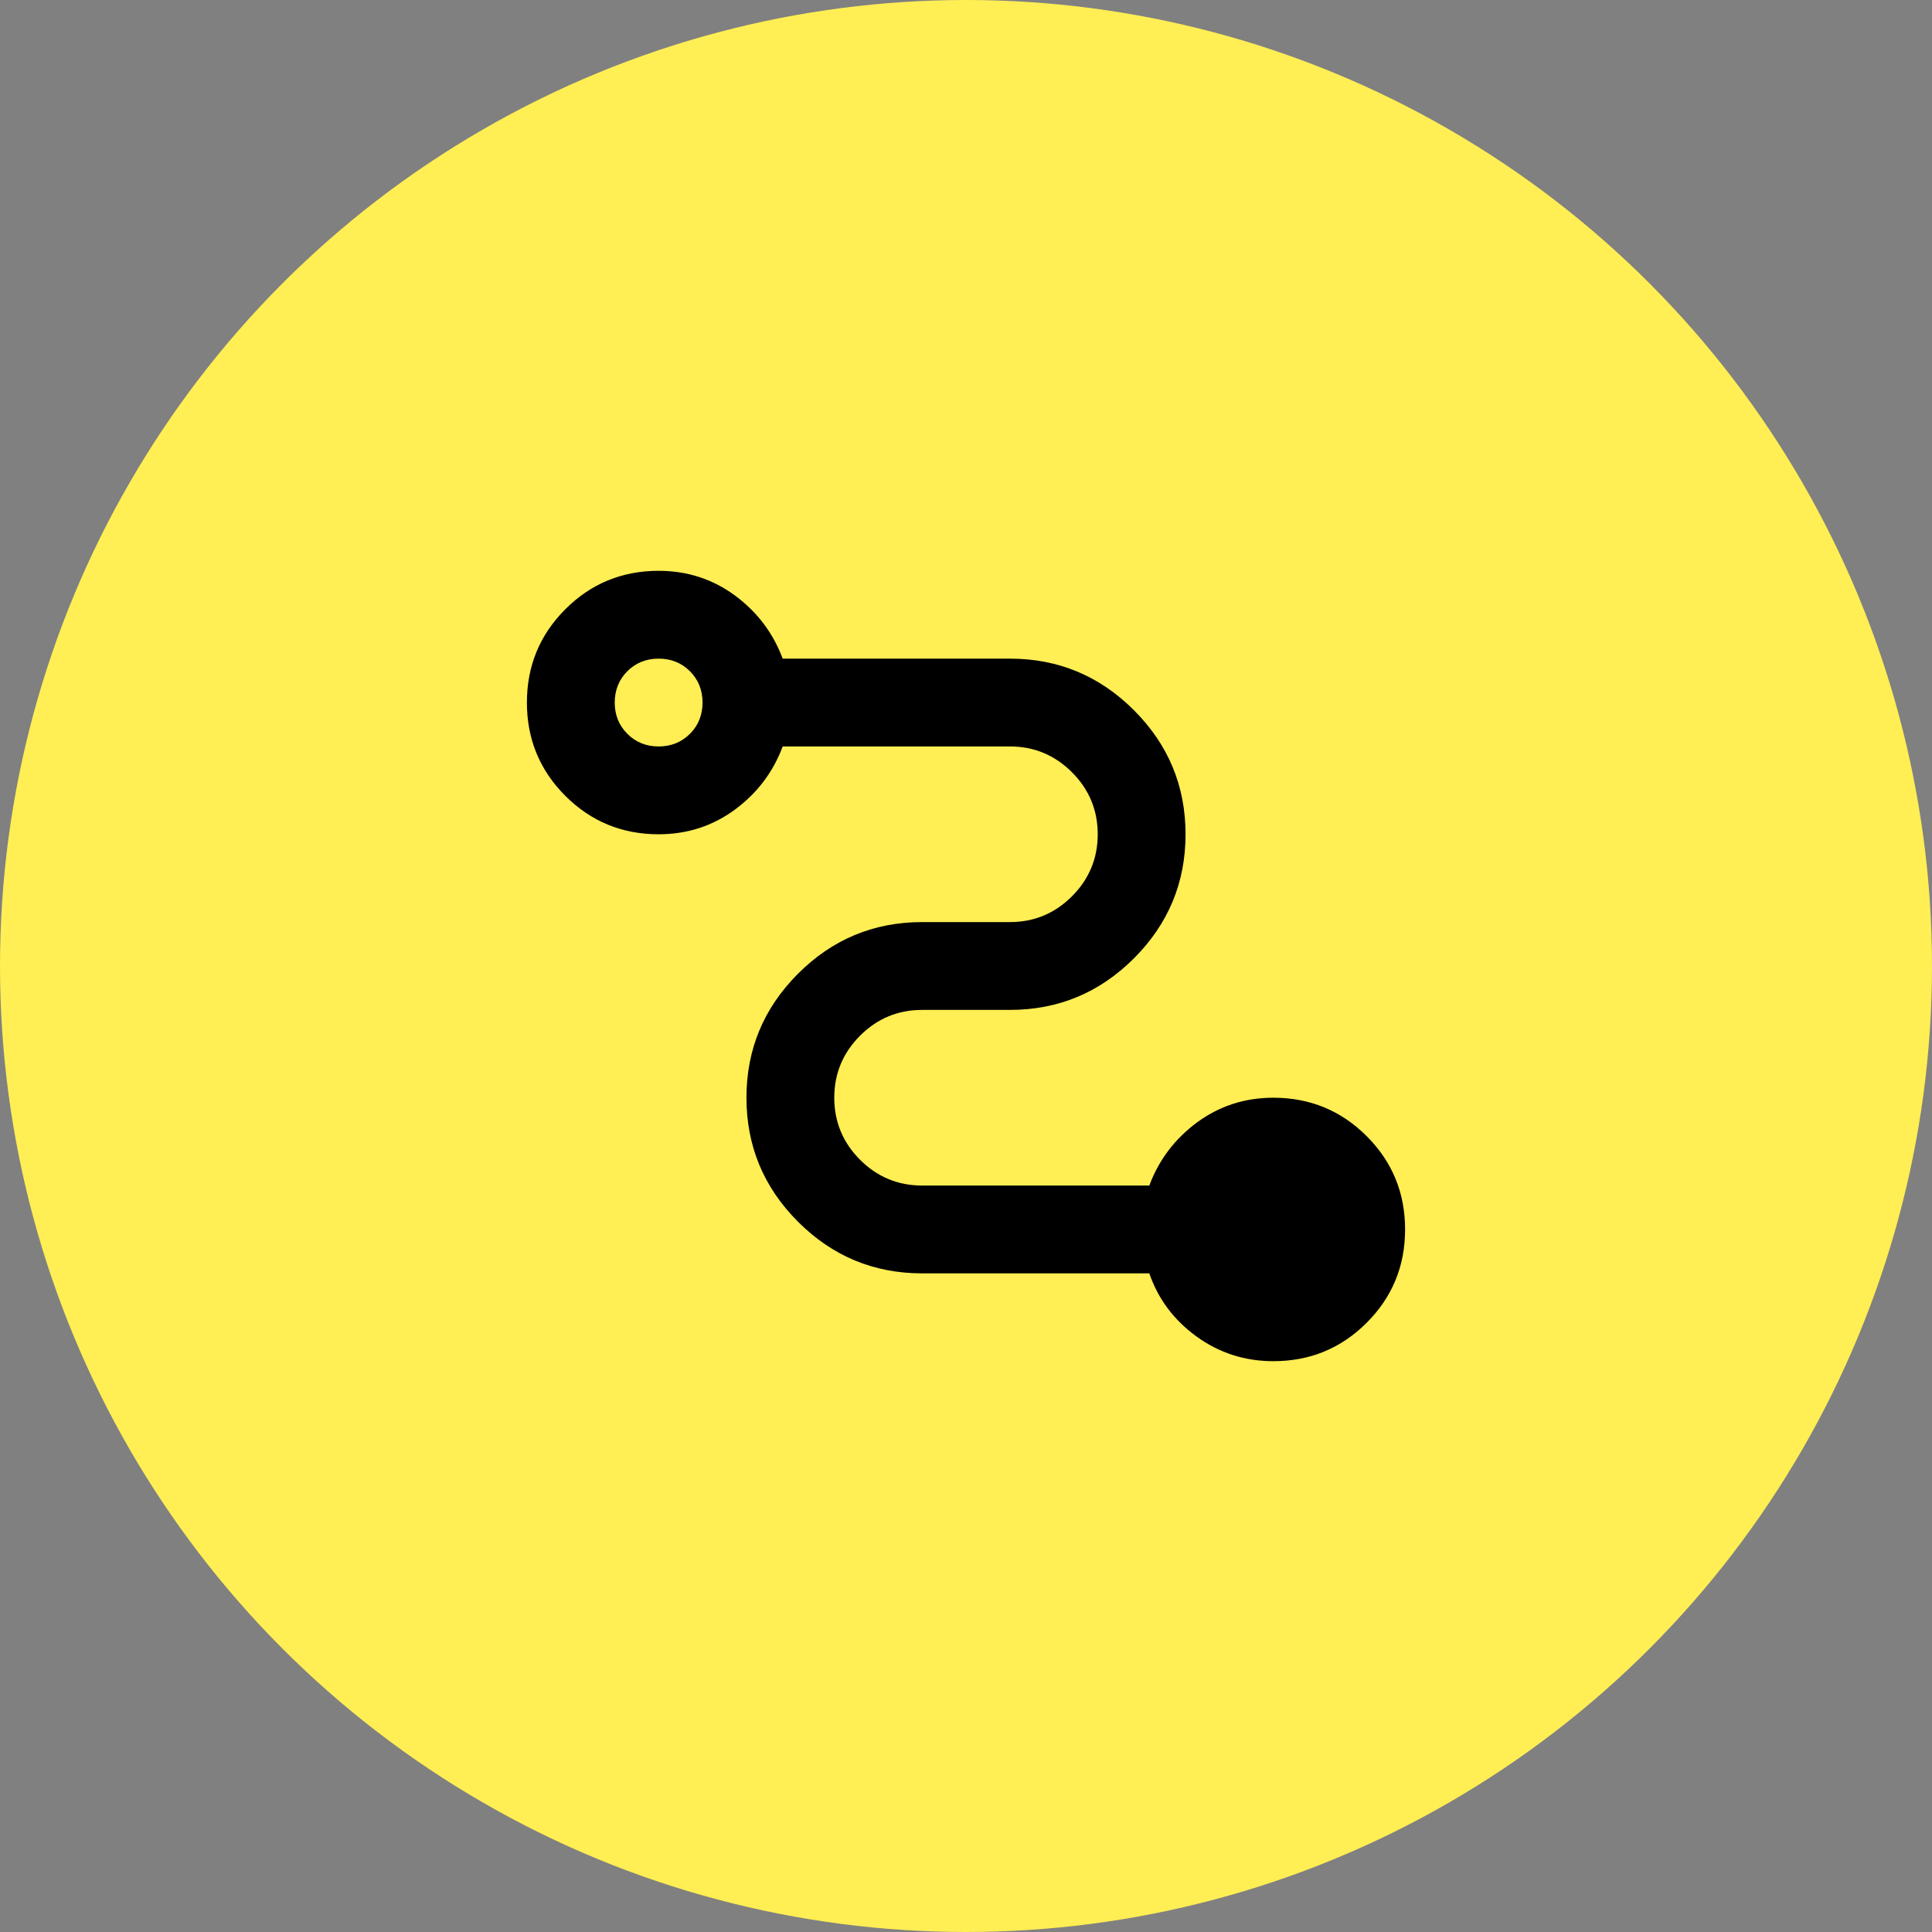
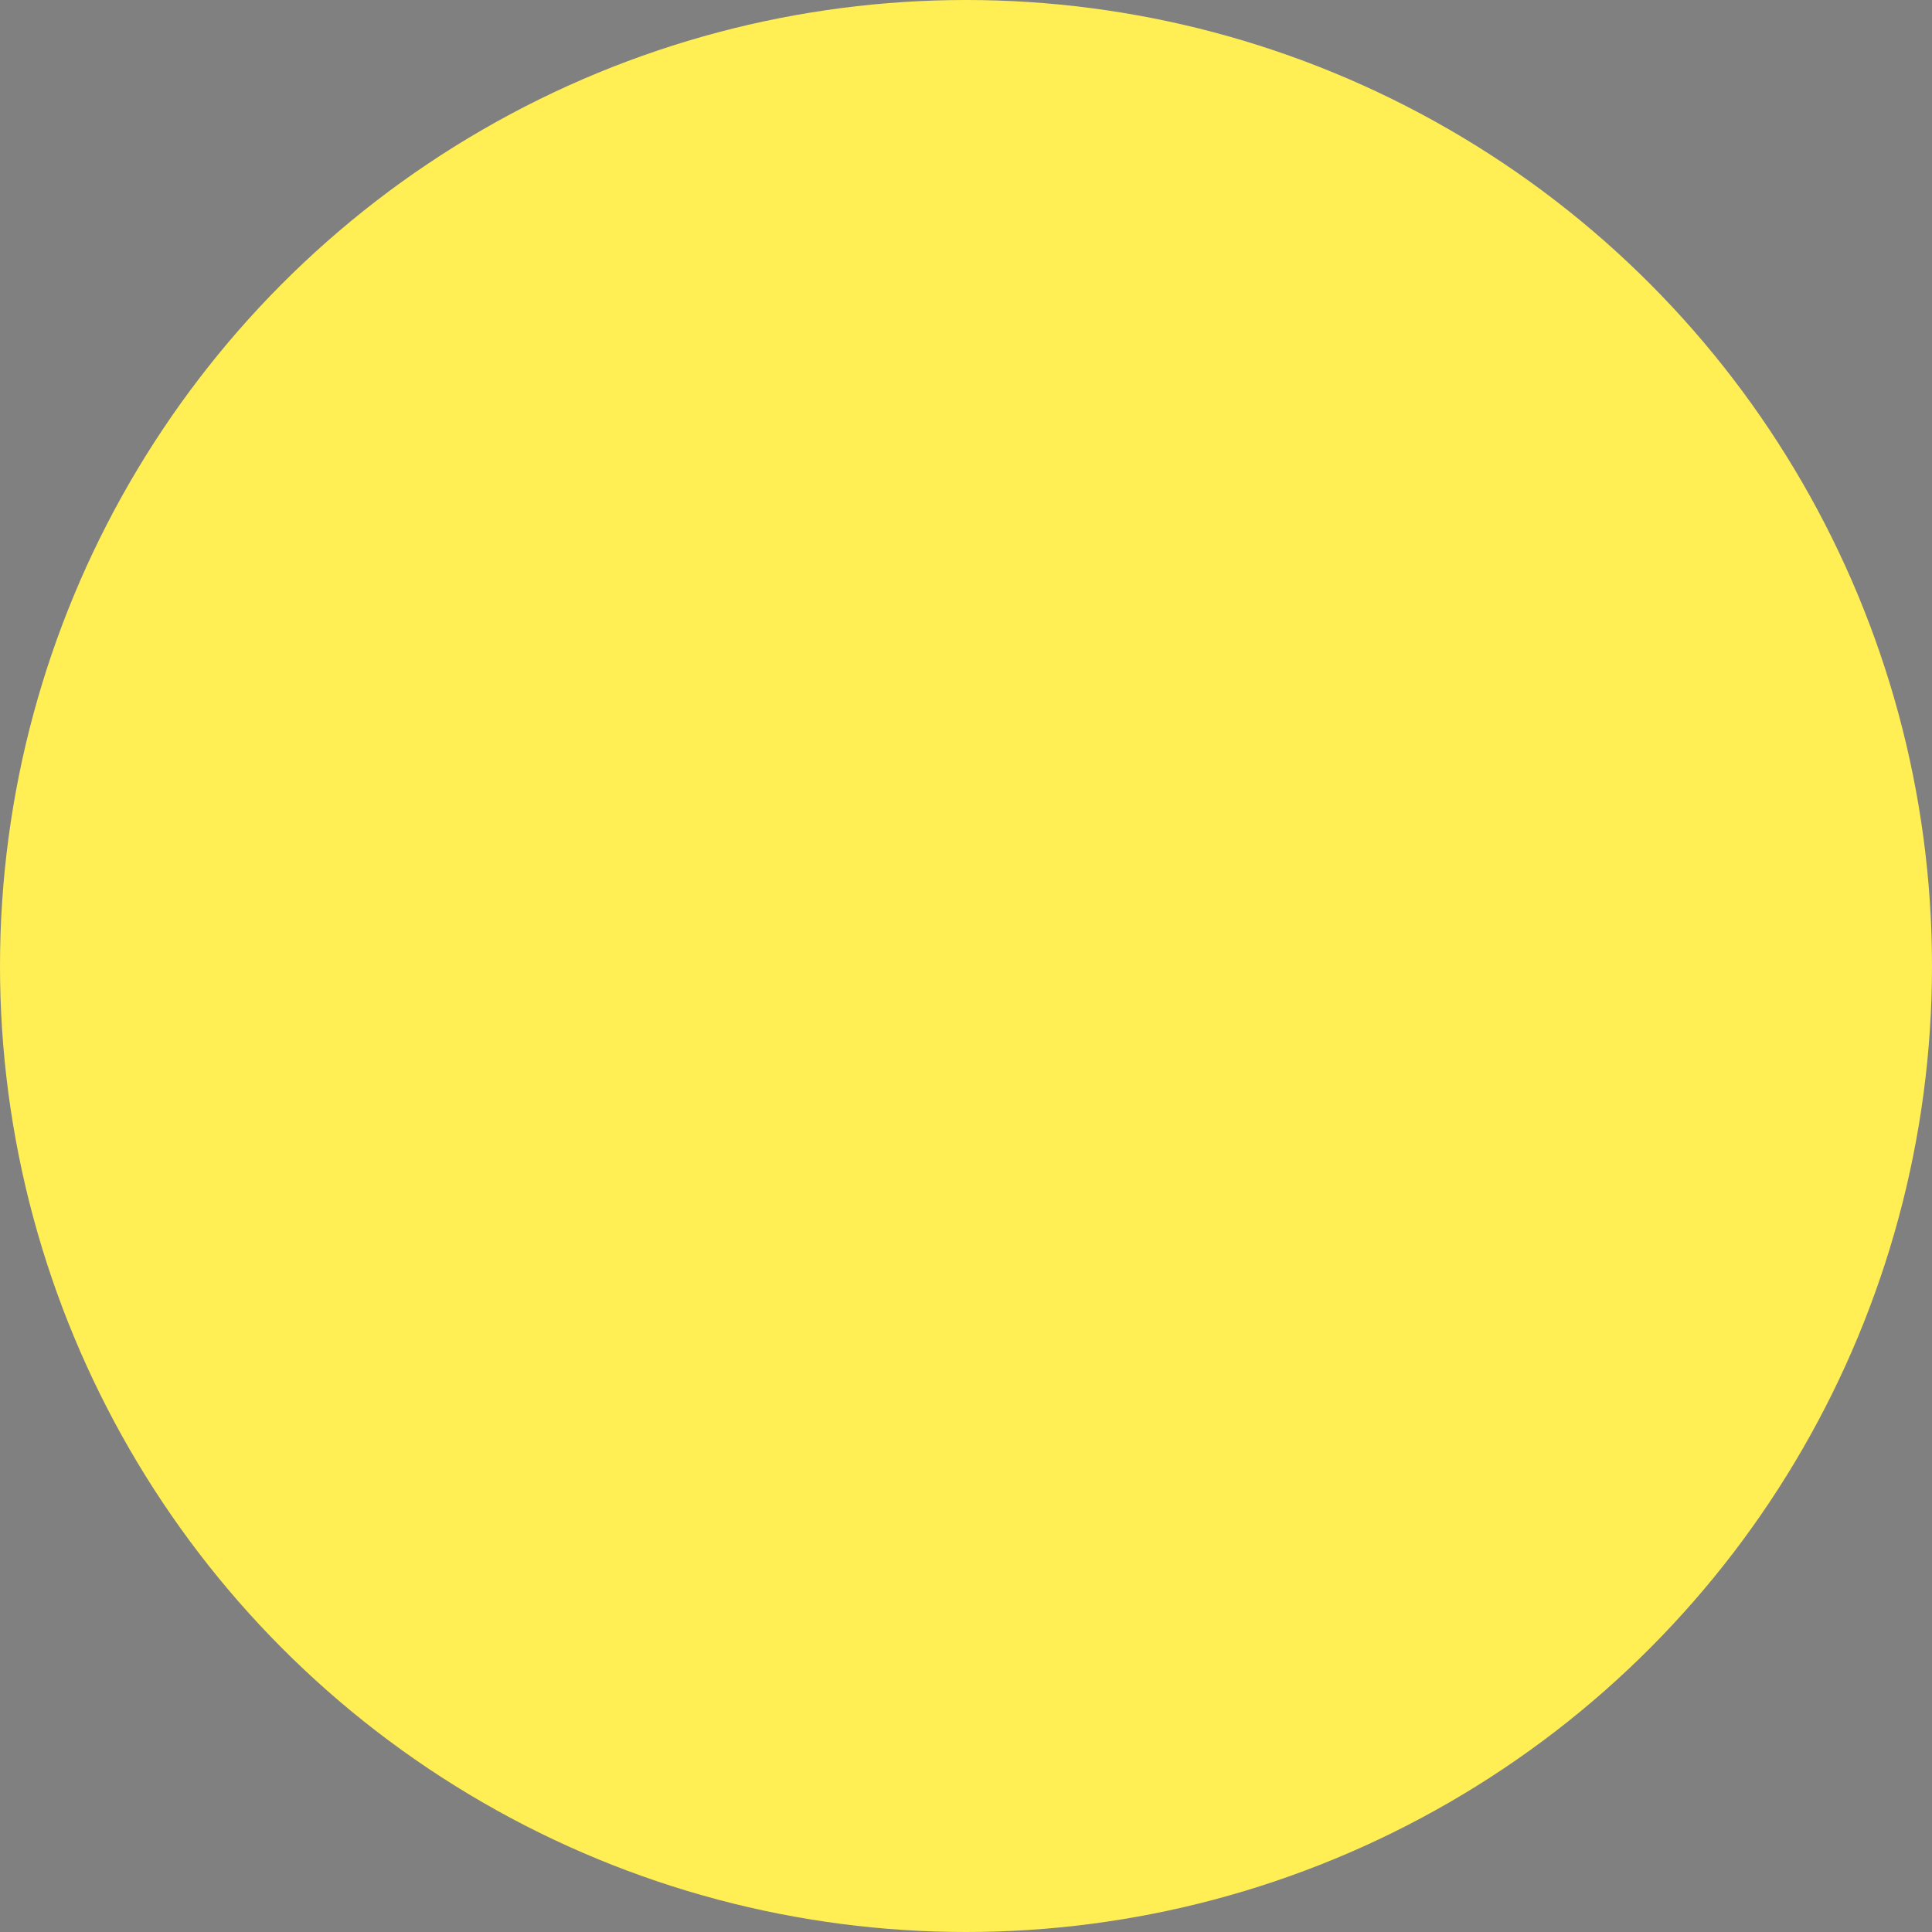
<svg xmlns="http://www.w3.org/2000/svg" width="44" height="44" viewBox="0 0 44 44" fill="none">
  <rect x="0" y="0" width="44" height="44" fill="#808080" stroke="none" />
  <circle cx="22" cy="22" r="22" transform="matrix(-1 0 0 1 44 0)" fill="#FFEE54" />
-   <path d="M29 31C28.35 31 27.767 30.812 27.25 30.438C26.733 30.062 26.375 29.583 26.175 29H21C19.9 29 18.958 28.608 18.175 27.825C17.392 27.042 17 26.1 17 25C17 23.9 17.392 22.958 18.175 22.175C18.958 21.392 19.9 21 21 21H23C23.55 21 24.021 20.804 24.413 20.413C24.804 20.021 25 19.55 25 19C25 18.45 24.804 17.979 24.413 17.587C24.021 17.196 23.55 17 23 17H17.825C17.608 17.583 17.246 18.062 16.738 18.438C16.229 18.812 15.65 19 15 19C14.167 19 13.458 18.708 12.875 18.125C12.292 17.542 12 16.833 12 16C12 15.167 12.292 14.458 12.875 13.875C13.458 13.292 14.167 13 15 13C15.65 13 16.229 13.188 16.738 13.562C17.246 13.938 17.608 14.417 17.825 15H23C24.1 15 25.042 15.392 25.825 16.175C26.608 16.958 27 17.9 27 19C27 20.1 26.608 21.042 25.825 21.825C25.042 22.608 24.1 23 23 23H21C20.45 23 19.979 23.196 19.587 23.587C19.196 23.979 19 24.45 19 25C19 25.55 19.196 26.021 19.587 26.413C19.979 26.804 20.45 27 21 27H26.175C26.392 26.417 26.754 25.938 27.262 25.562C27.771 25.188 28.35 25 29 25C29.833 25 30.542 25.292 31.125 25.875C31.708 26.458 32 27.167 32 28C32 28.833 31.708 29.542 31.125 30.125C30.542 30.708 29.833 31 29 31ZM15 17C15.283 17 15.521 16.904 15.713 16.712C15.904 16.521 16 16.283 16 16C16 15.717 15.904 15.479 15.713 15.287C15.521 15.096 15.283 15 15 15C14.717 15 14.479 15.096 14.287 15.287C14.096 15.479 14 15.717 14 16C14 16.283 14.096 16.521 14.287 16.712C14.479 16.904 14.717 17 15 17Z" fill="black" />
</svg>